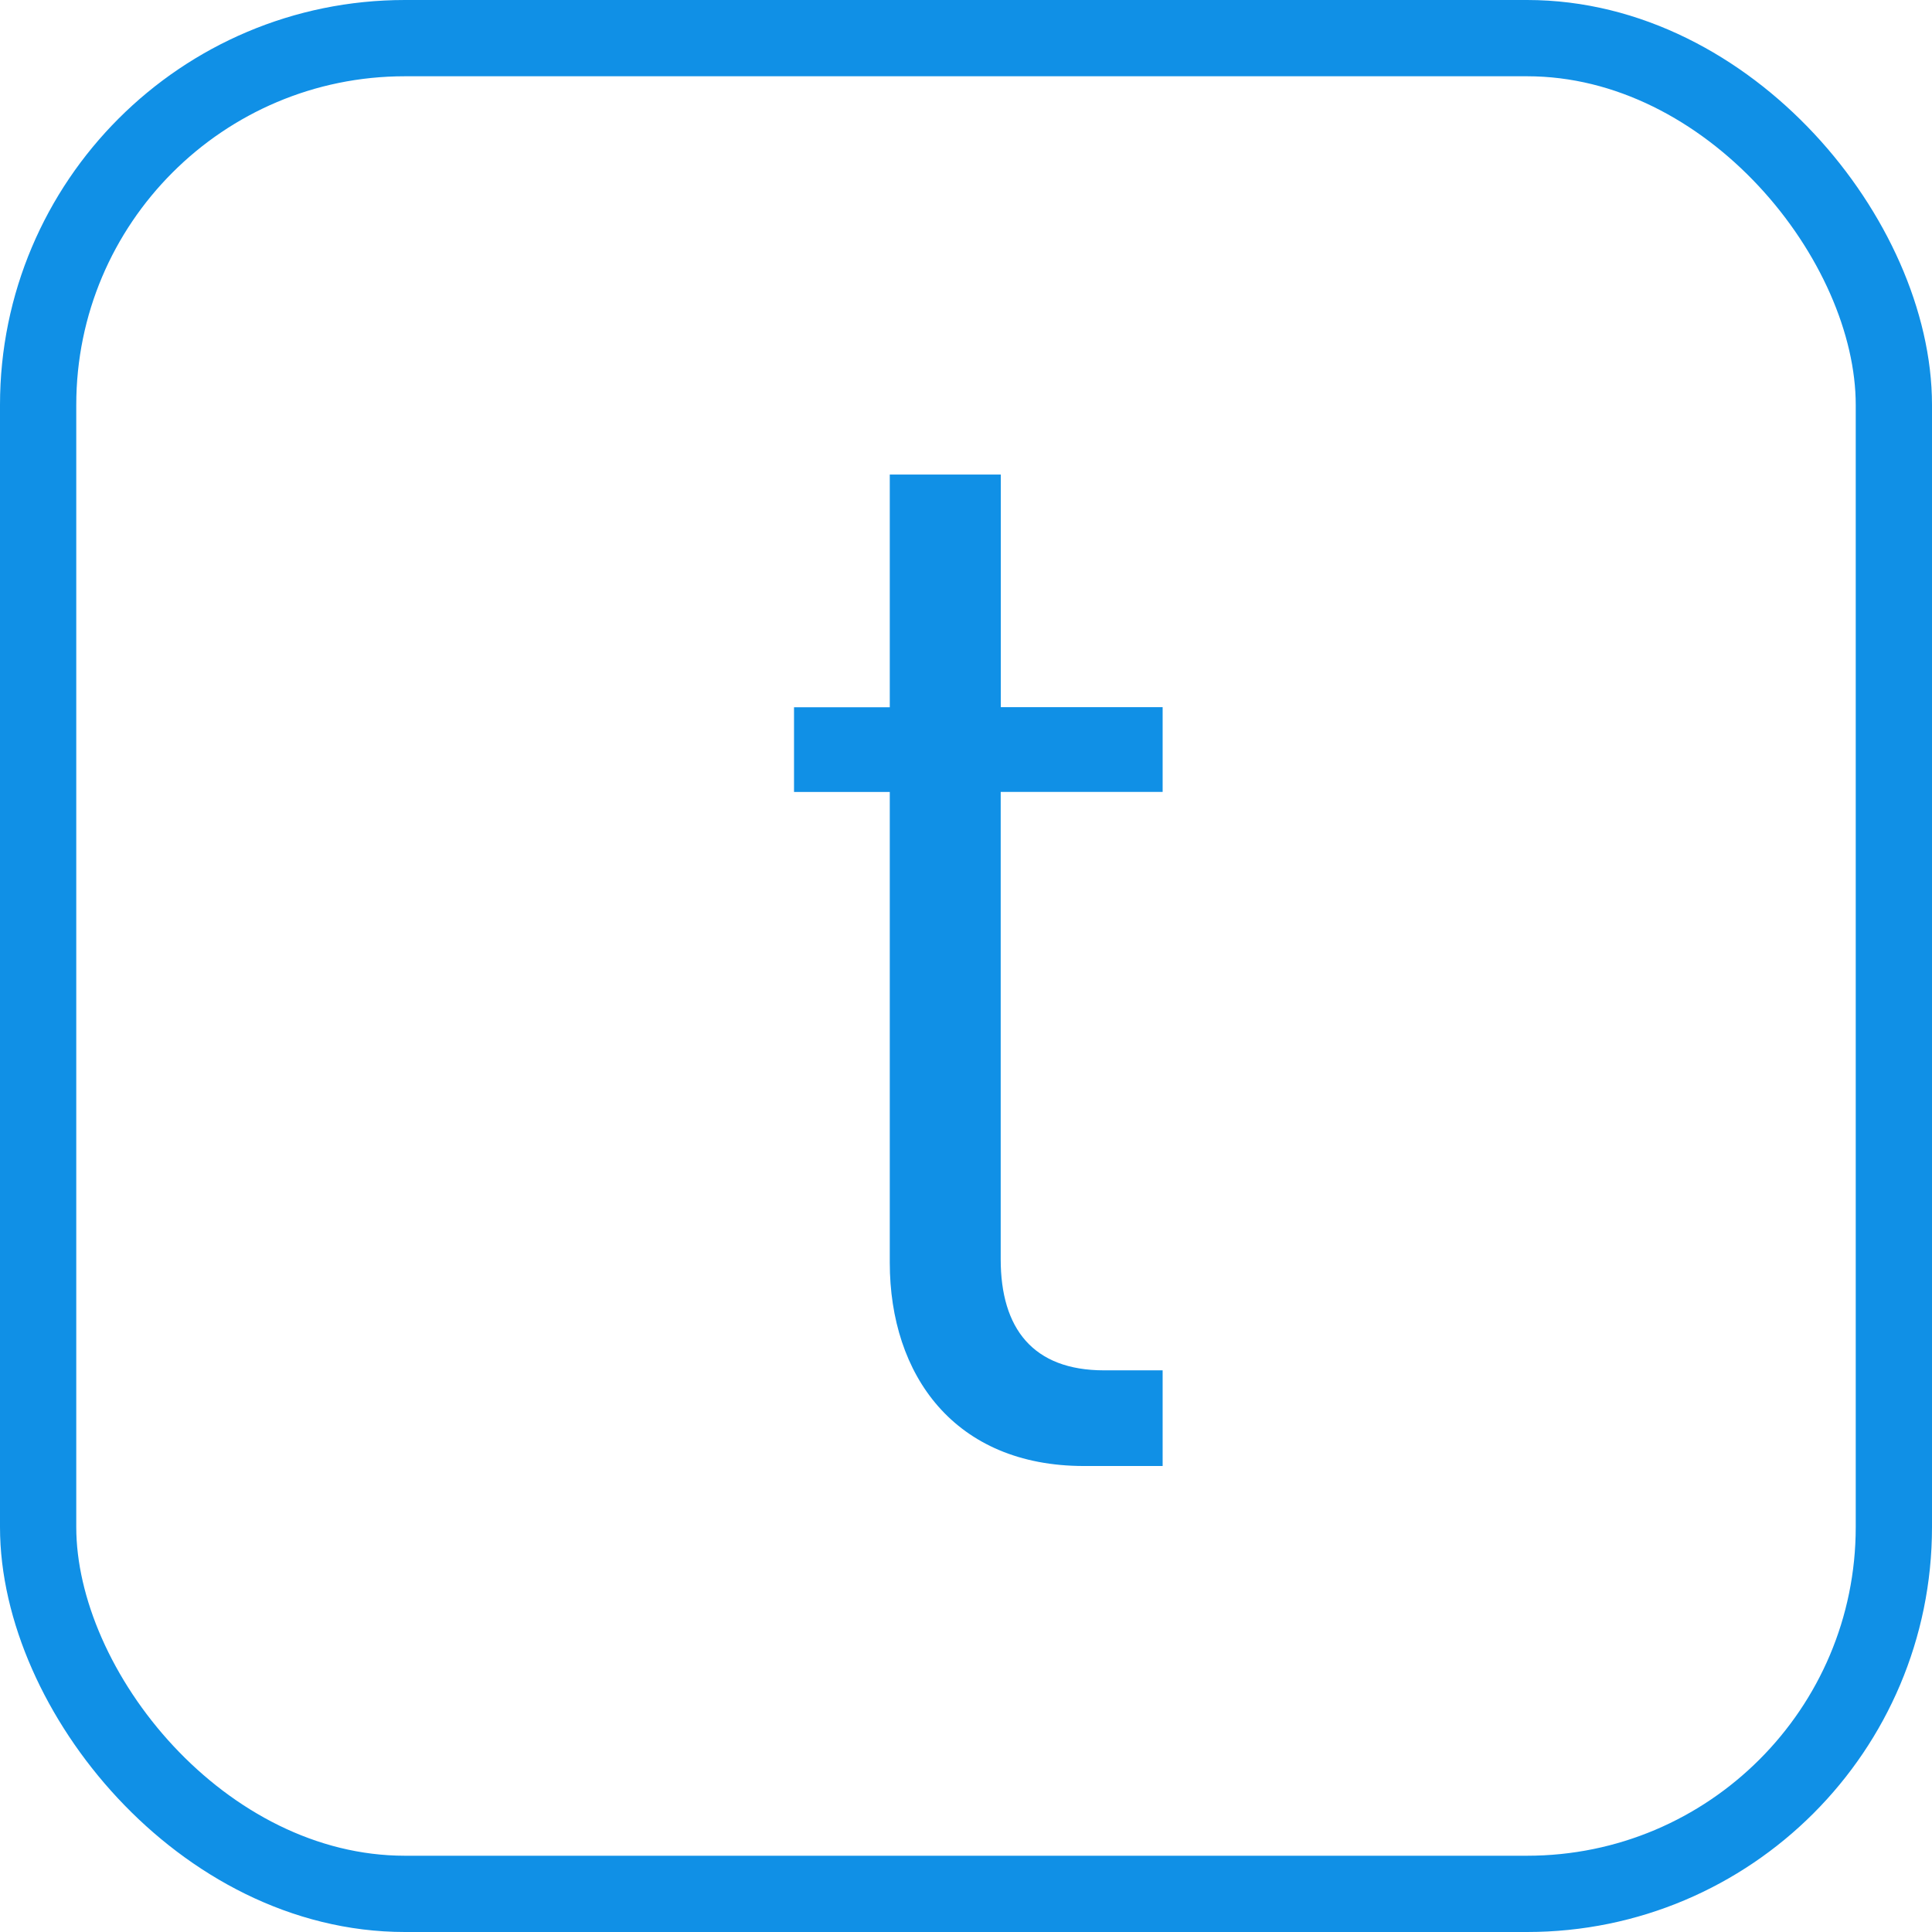
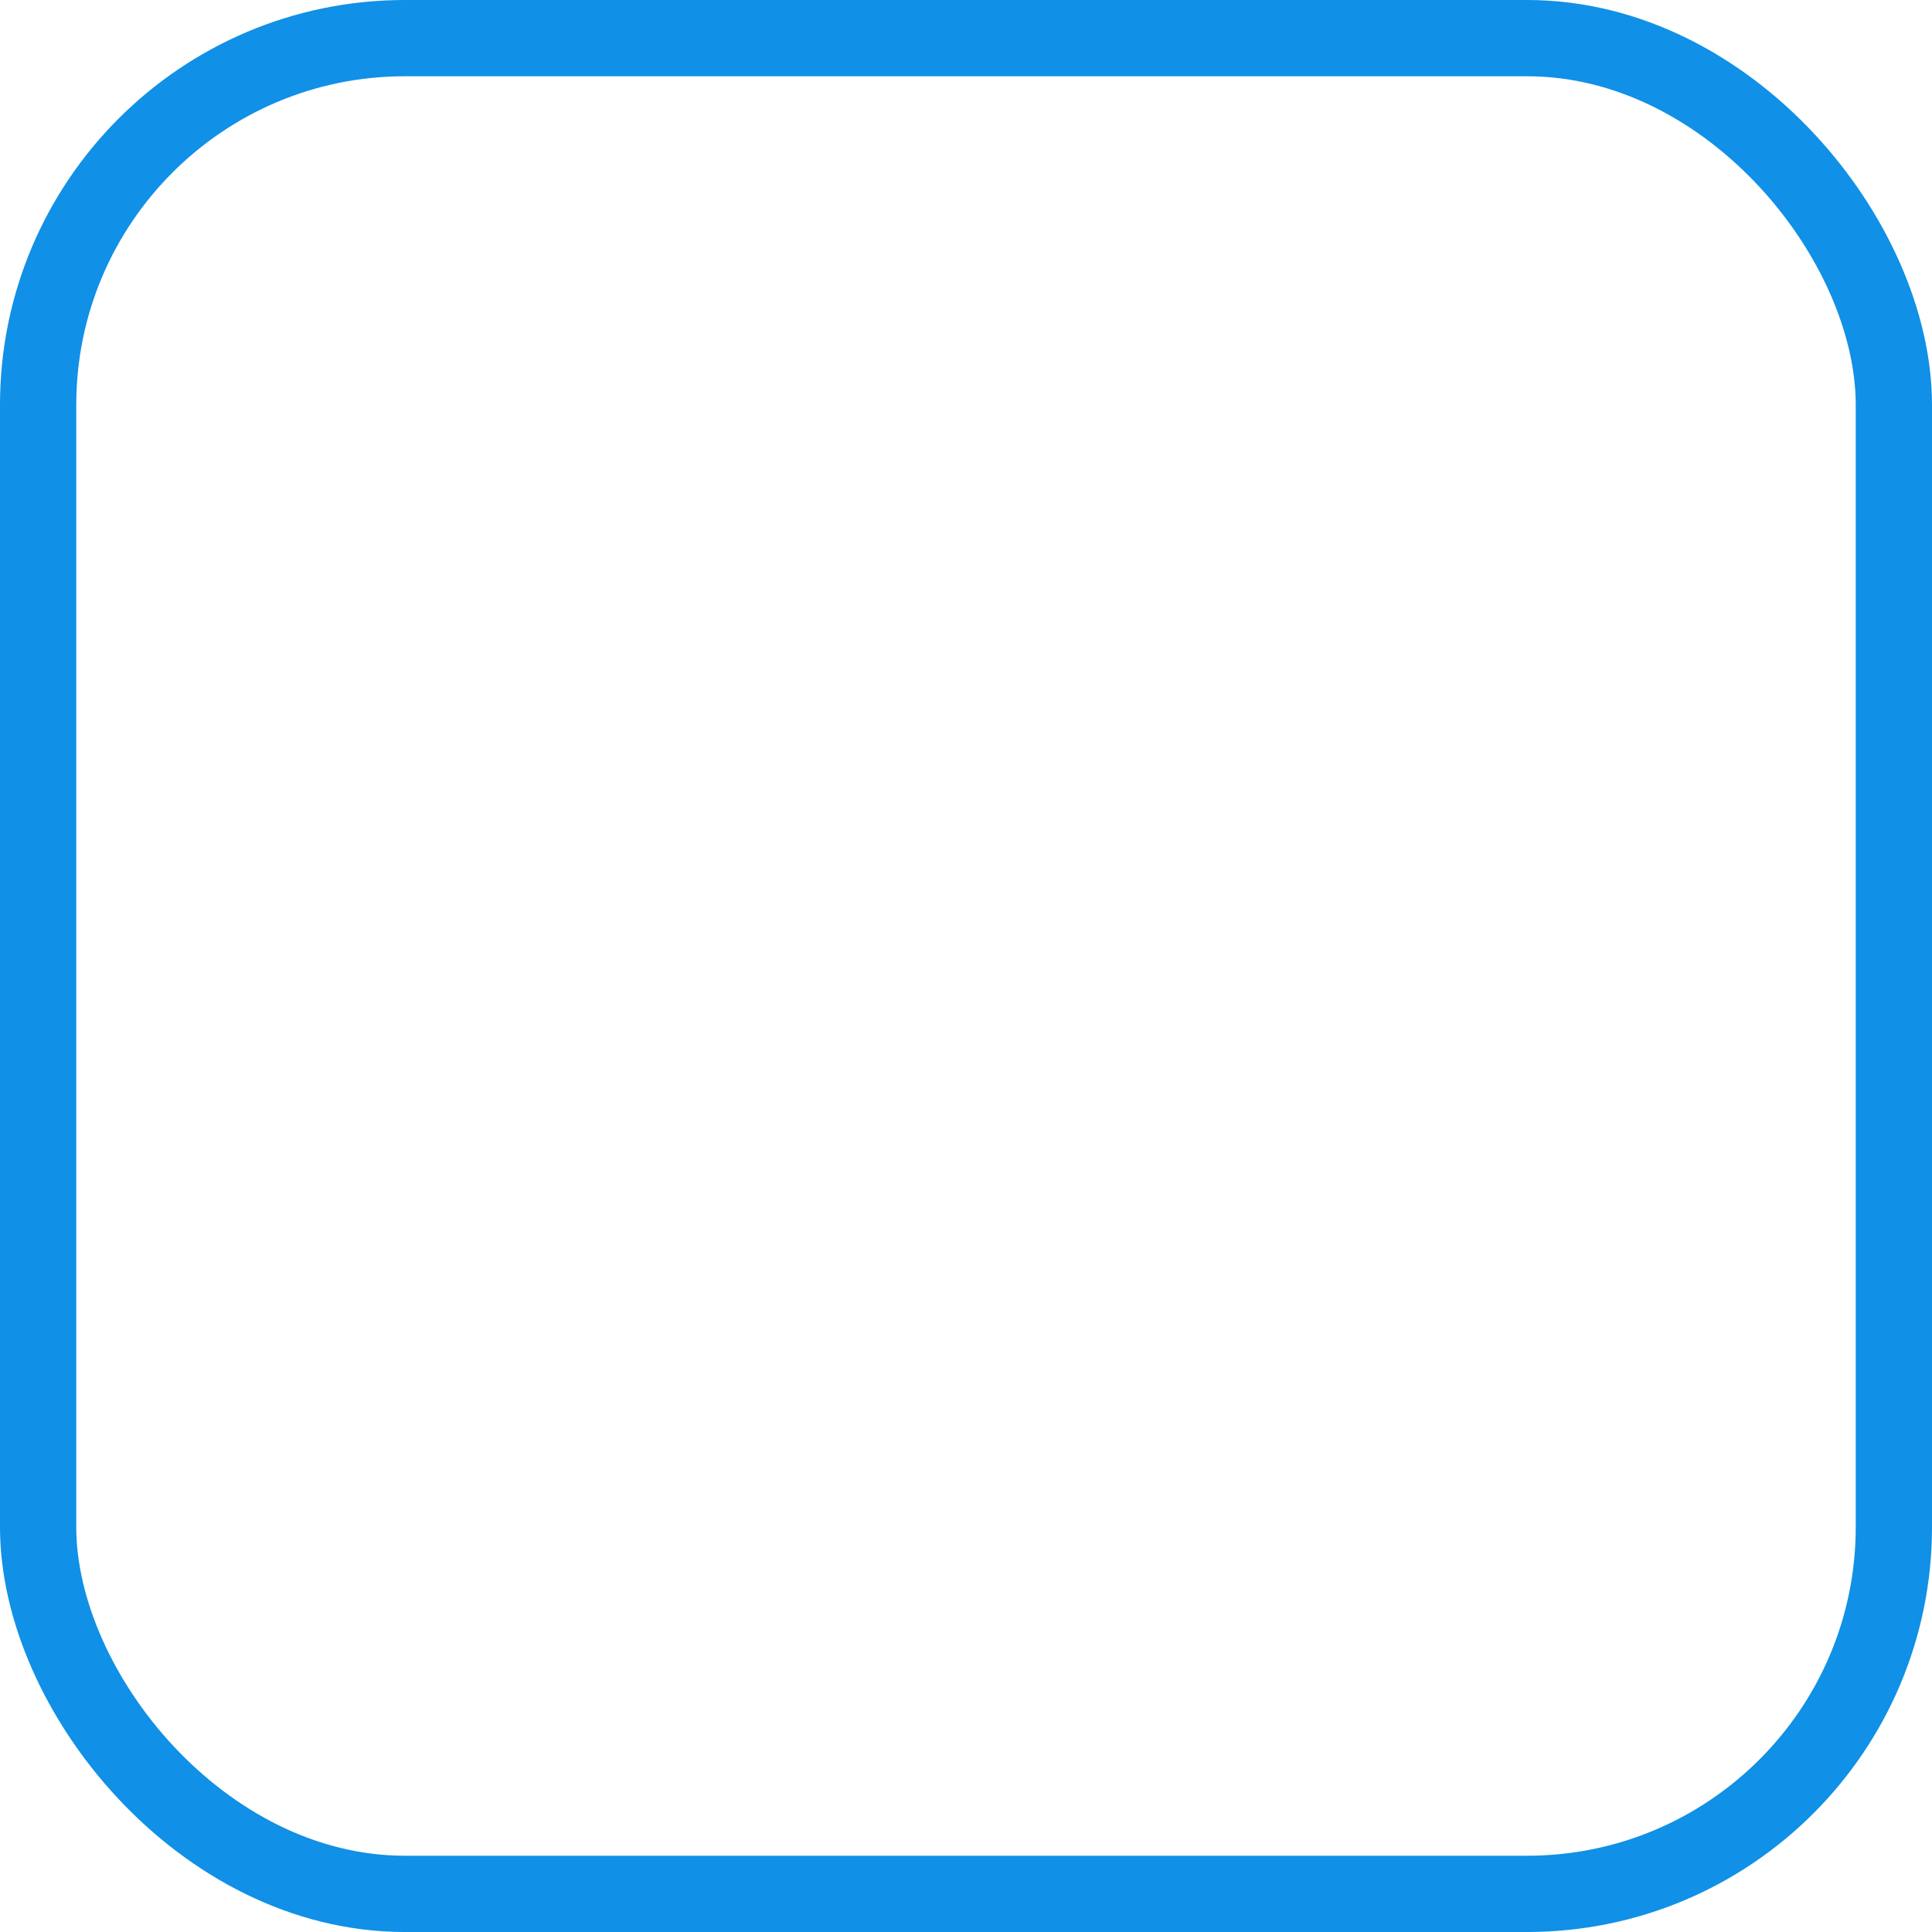
<svg xmlns="http://www.w3.org/2000/svg" id="Layer_1" data-name="Layer 1" viewBox="0 0 227.99 227.99">
  <defs>
    <style>.cls-1{fill:#1090e6;}.cls-2{fill:none;stroke:#1090e6;stroke-miterlimit:10;stroke-width:9px;}</style>
  </defs>
  <title>голубые</title>
-   <path class="cls-1" d="M127.92,173C112.63,173,105,162.26,105,149V93.46H93.7v-10H105V56h13.1V83.45H137.2v10H118.09v55.15c0,8.19,3.82,13.11,12.2,13.11h6.91V173Z" />
  <rect class="cls-2" x="4.5" y="4.5" width="218.99" height="218.99" rx="43.28" ry="43.28" />
</svg>